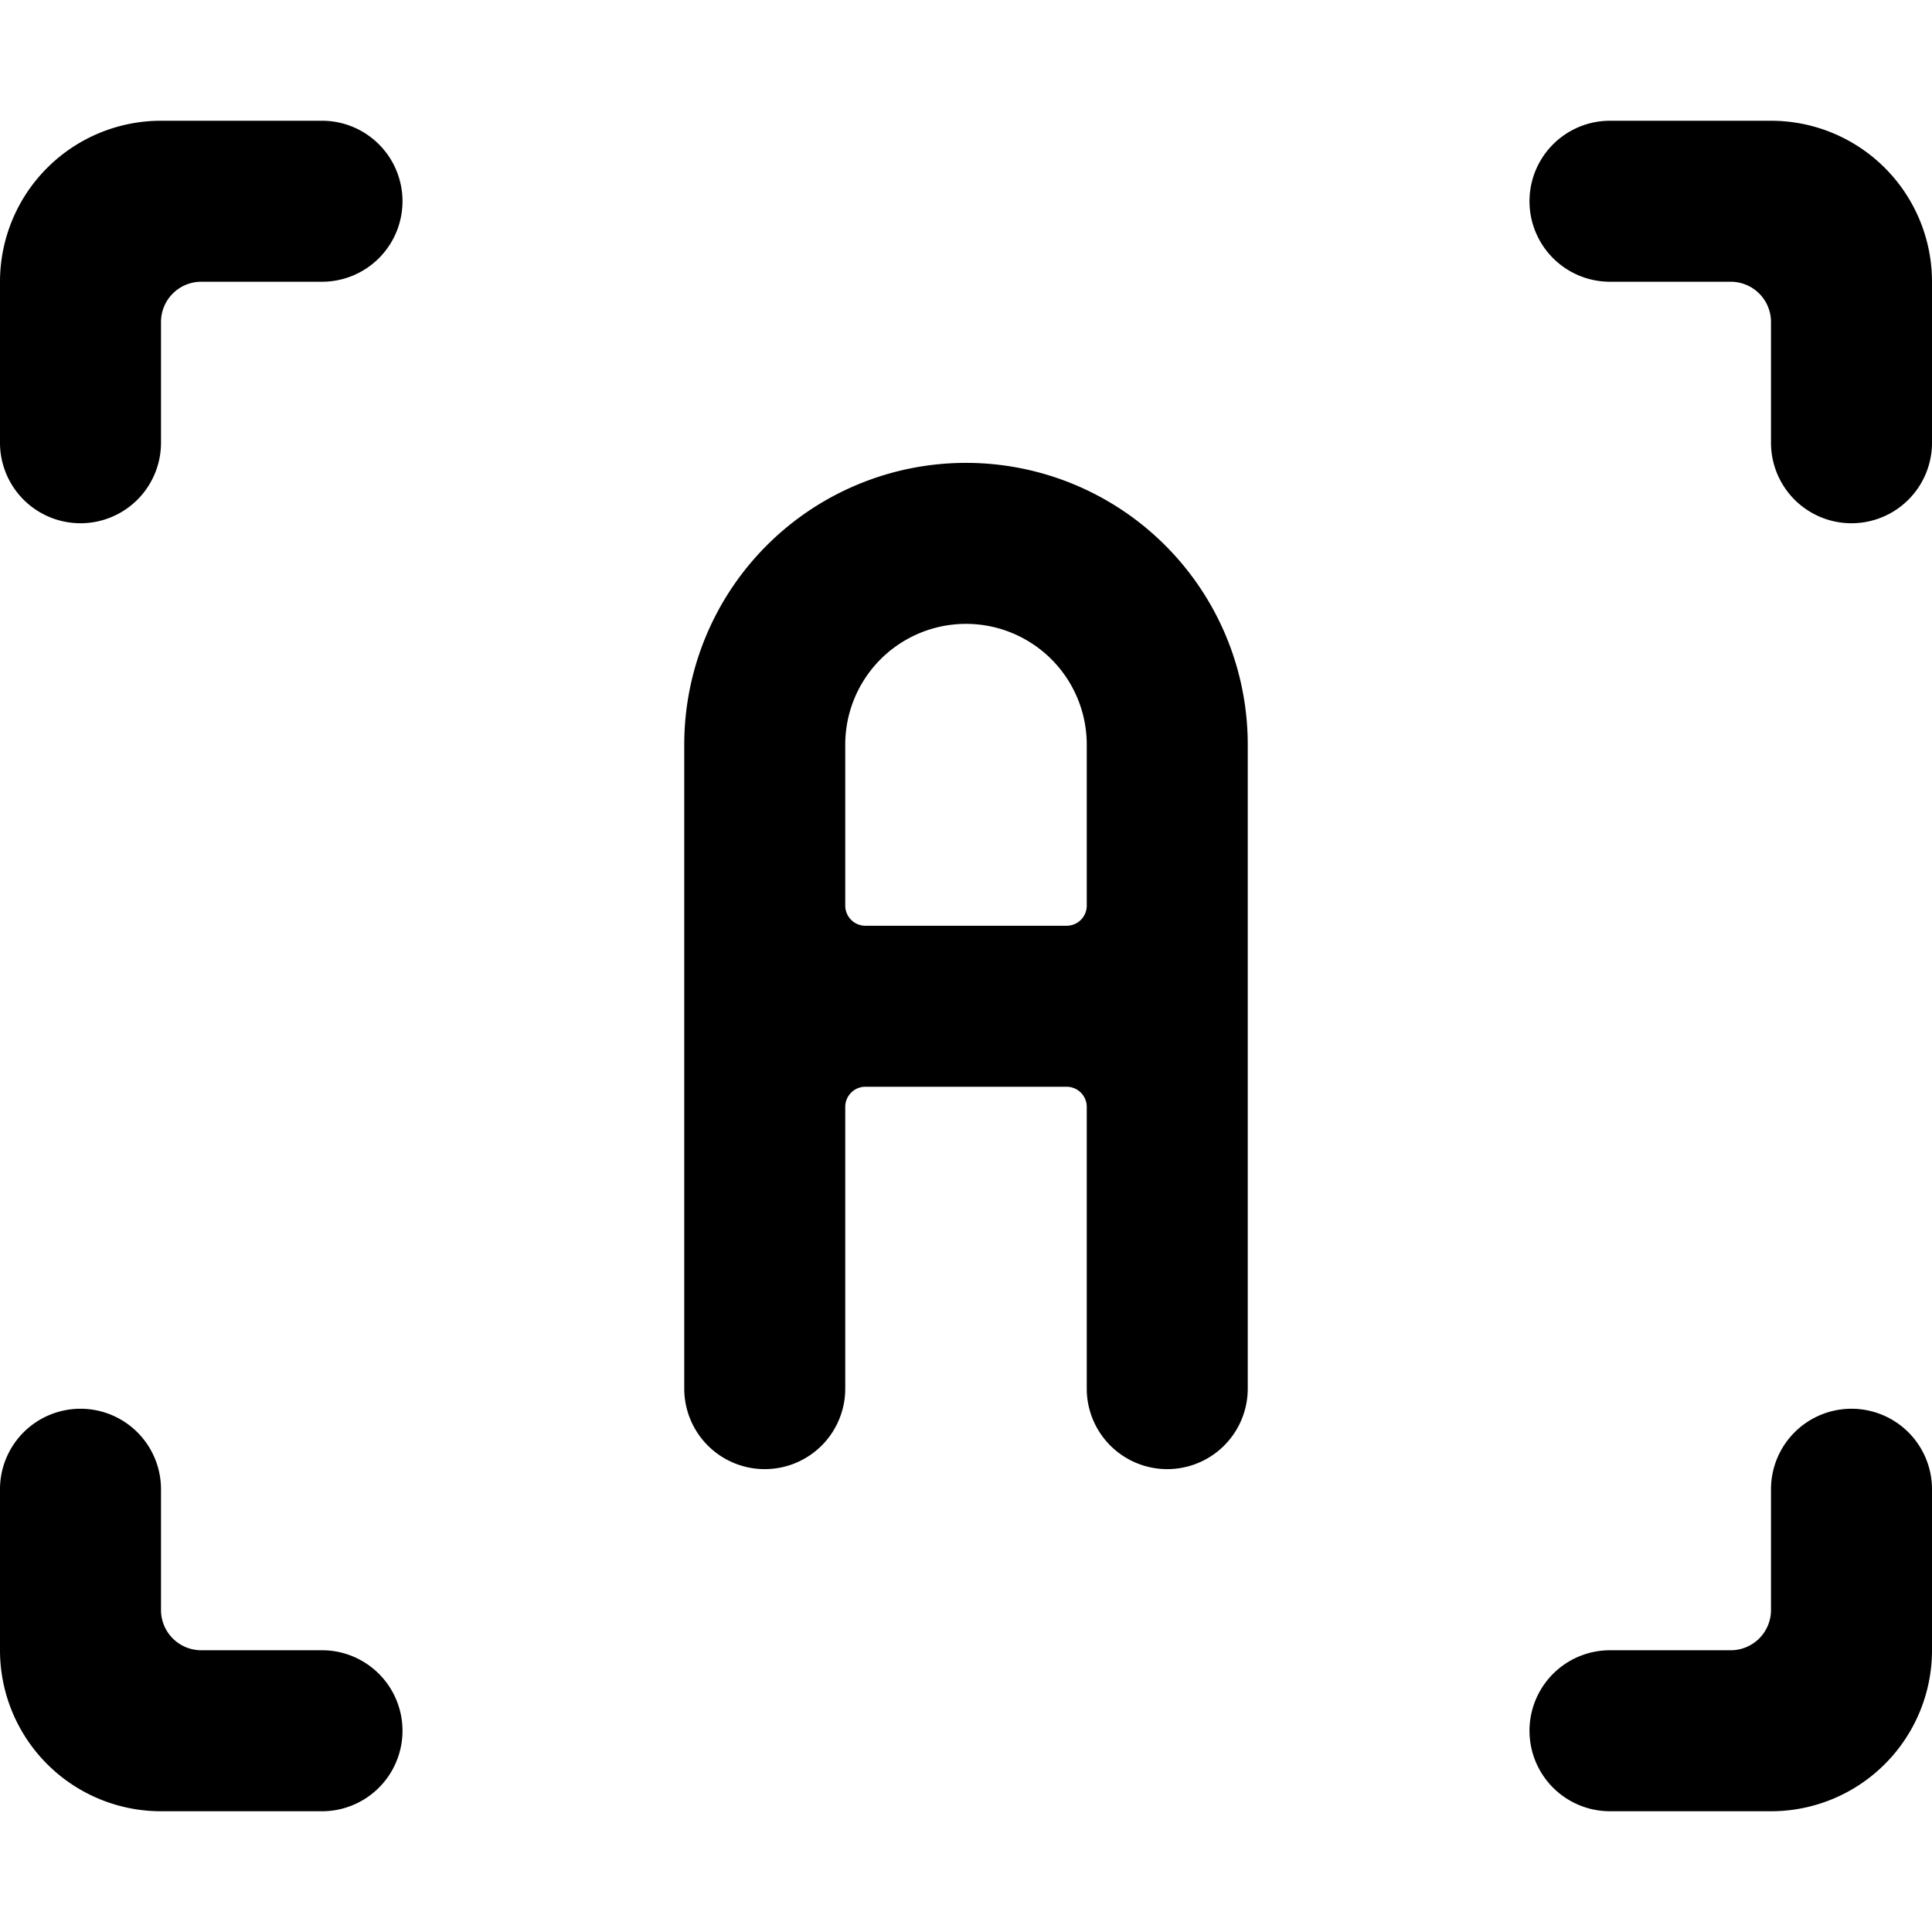
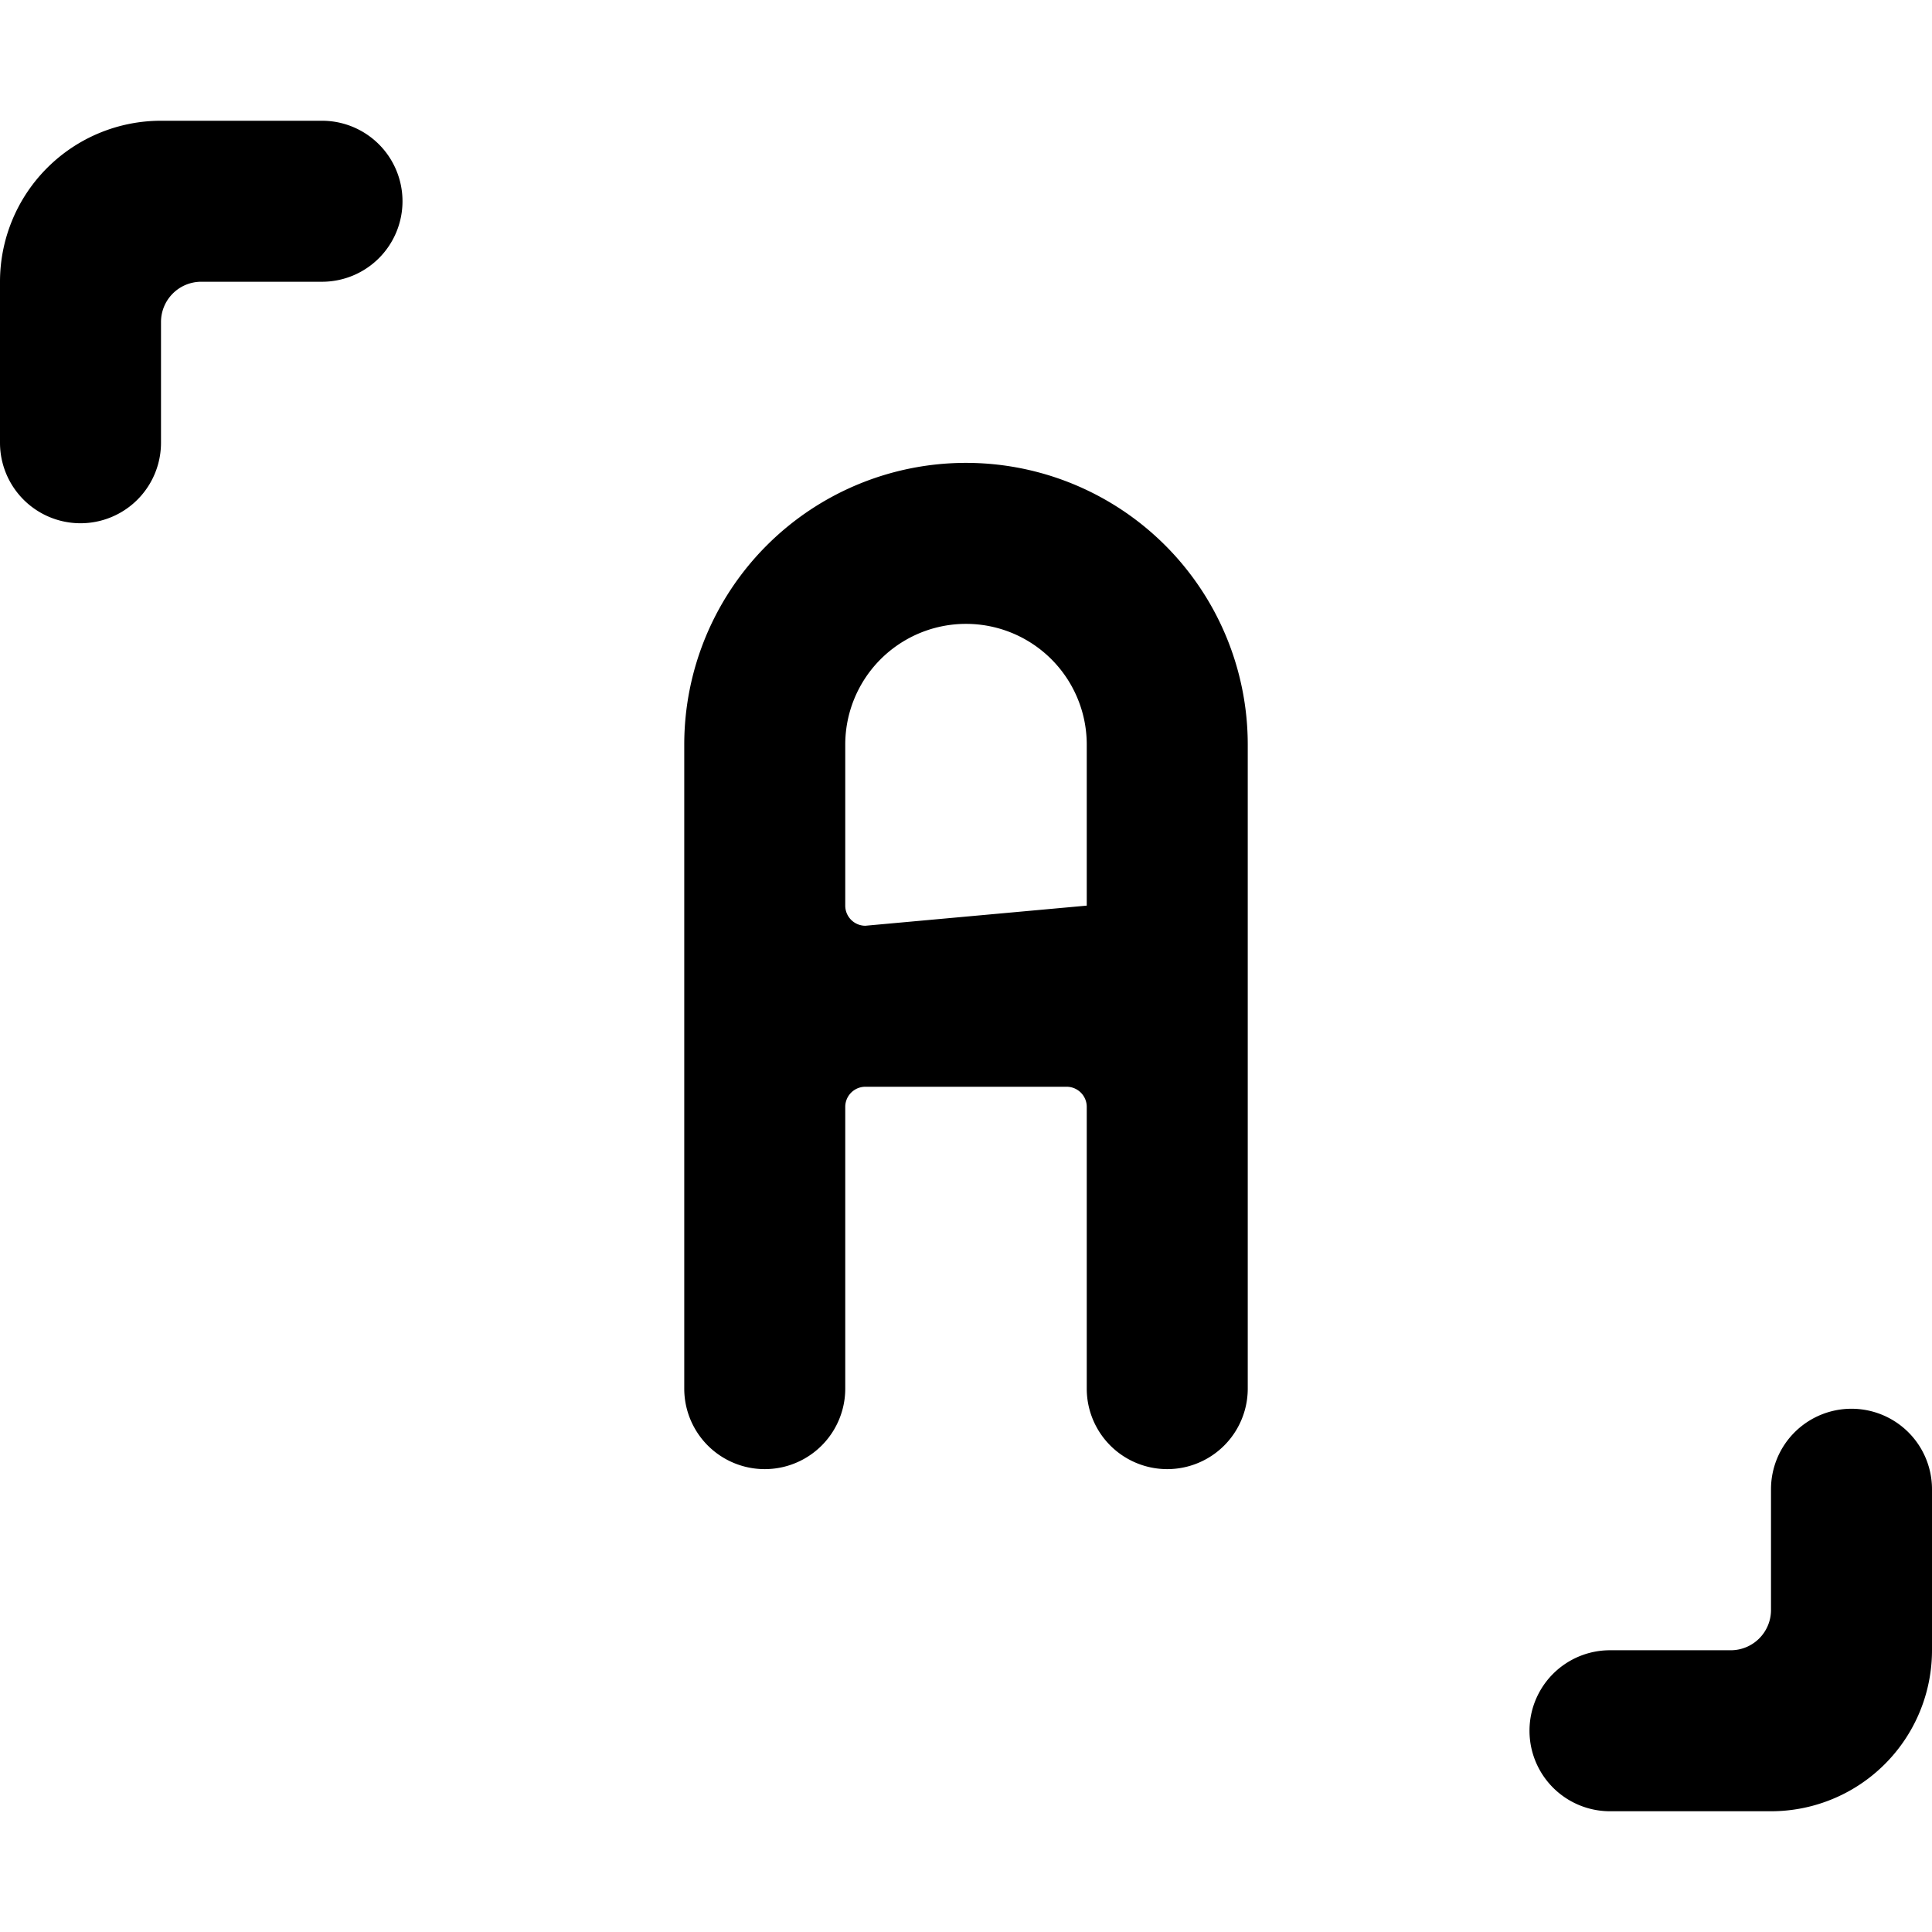
<svg xmlns="http://www.w3.org/2000/svg" viewBox="0 0 24 24" id="Focus-Auto-1--Streamline-Ultimate">
  <desc>Focus Auto 1 Streamline Icon: https://streamlinehq.com</desc>
  <g id="Focus-Auto-1--Streamline-Ultimate.svg">
-     <path d="M12 5.75a3.5 3.5 0 0 0 -3.5 3.5v8a1 1 0 0 0 2 0v-3.5a0.25 0.25 0 0 1 0.25 -0.25h2.5a0.25 0.25 0 0 1 0.25 0.25v3.5a1 1 0 0 0 2 0v-8a3.5 3.5 0 0 0 -3.5 -3.5Zm-1.25 5.75a0.25 0.25 0 0 1 -0.25 -0.25v-2a1.5 1.5 0 0 1 3 0v2a0.25 0.25 0 0 1 -0.25 0.25Z" fill="#000000" stroke-width="1" />
+     <path d="M12 5.75a3.5 3.5 0 0 0 -3.5 3.5v8a1 1 0 0 0 2 0v-3.5a0.25 0.25 0 0 1 0.25 -0.25h2.5a0.25 0.25 0 0 1 0.25 0.25v3.5a1 1 0 0 0 2 0v-8a3.5 3.5 0 0 0 -3.5 -3.5Zm-1.25 5.75a0.25 0.25 0 0 1 -0.25 -0.25v-2a1.5 1.5 0 0 1 3 0v2Z" fill="#000000" stroke-width="1" />
    <path d="M5 2.5a1 1 0 0 0 -1 -1H2a2 2 0 0 0 -2 2v2a1 1 0 0 0 2 0V4a0.5 0.5 0 0 1 0.5 -0.5H4a1 1 0 0 0 1 -1Z" fill="#000000" stroke-width="1" />
-     <path d="M4 20.5H2.5A0.5 0.5 0 0 1 2 20v-1.5a1 1 0 0 0 -2 0v2a2 2 0 0 0 2 2h2a1 1 0 0 0 0 -2Z" fill="#000000" stroke-width="1" />
-     <path d="M22 1.5h-2a1 1 0 0 0 0 2h1.5a0.5 0.5 0 0 1 0.5 0.5v1.5a1 1 0 0 0 2 0v-2a2 2 0 0 0 -2 -2Z" fill="#000000" stroke-width="1" />
    <path d="M23 17.5a1 1 0 0 0 -1 1V20a0.5 0.5 0 0 1 -0.5 0.5H20a1 1 0 0 0 0 2h2a2 2 0 0 0 2 -2v-2a1 1 0 0 0 -1 -1Z" fill="#000000" stroke-width="1" />
  </g>
</svg>